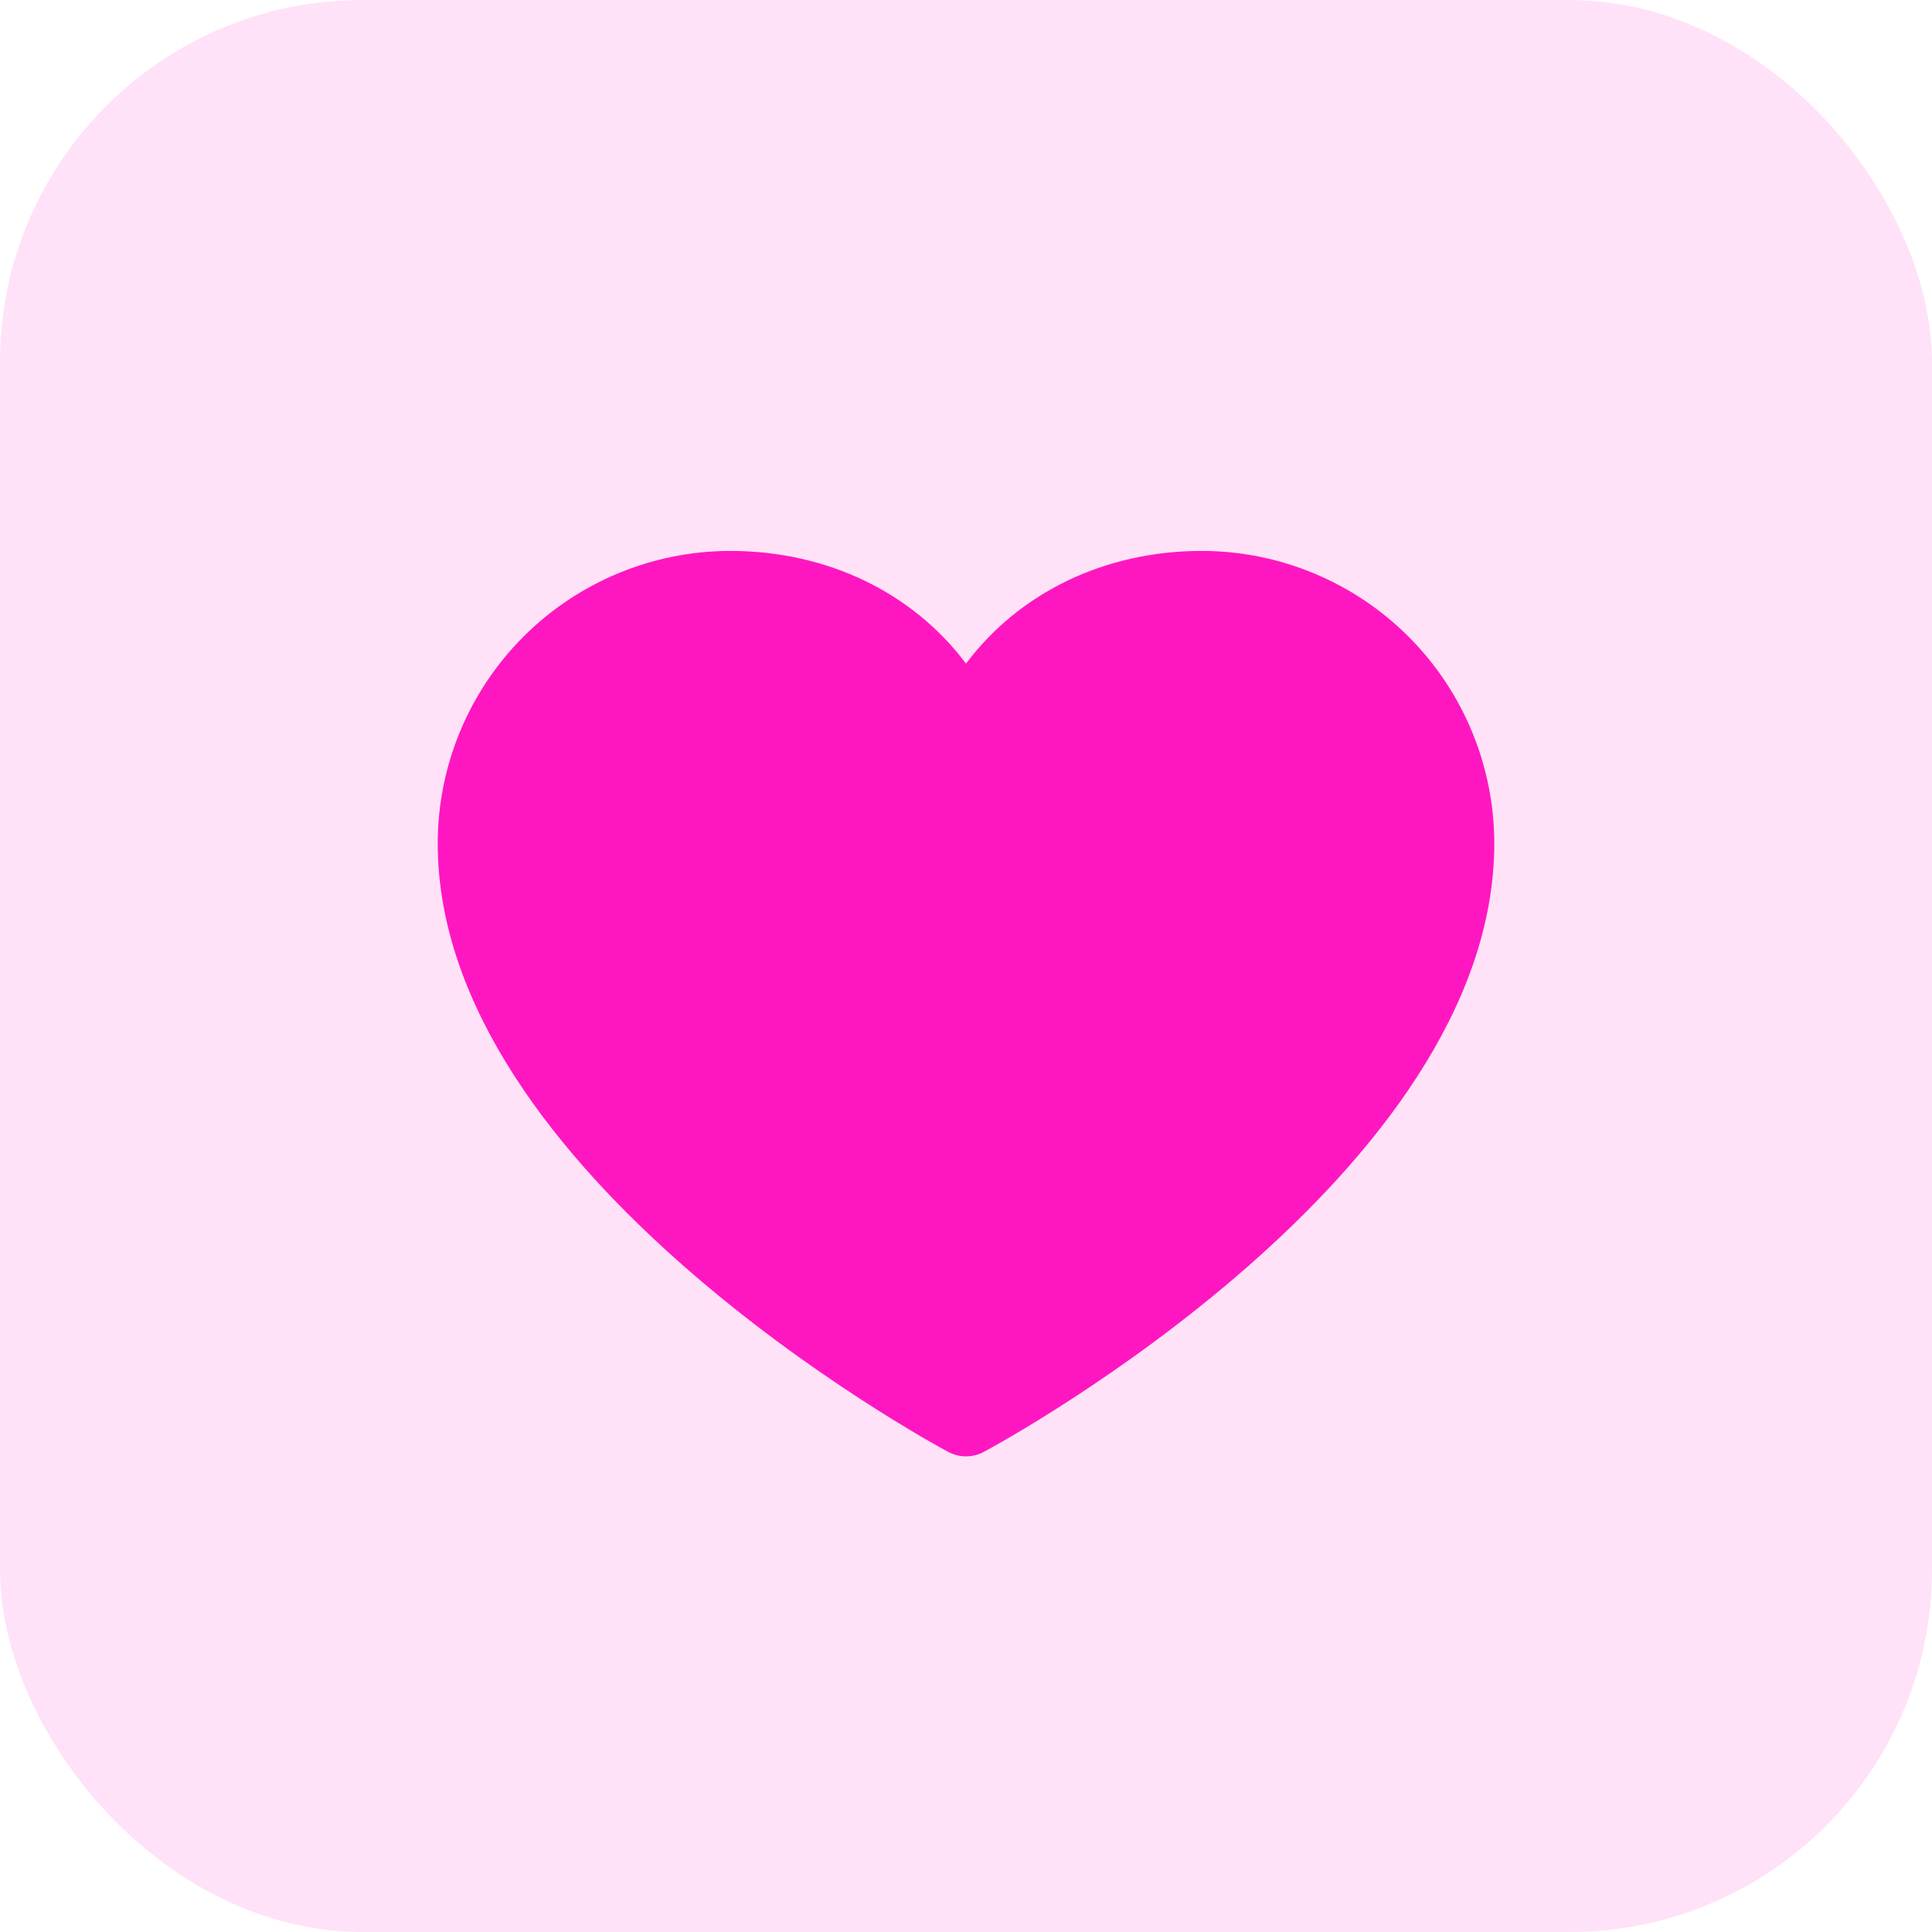
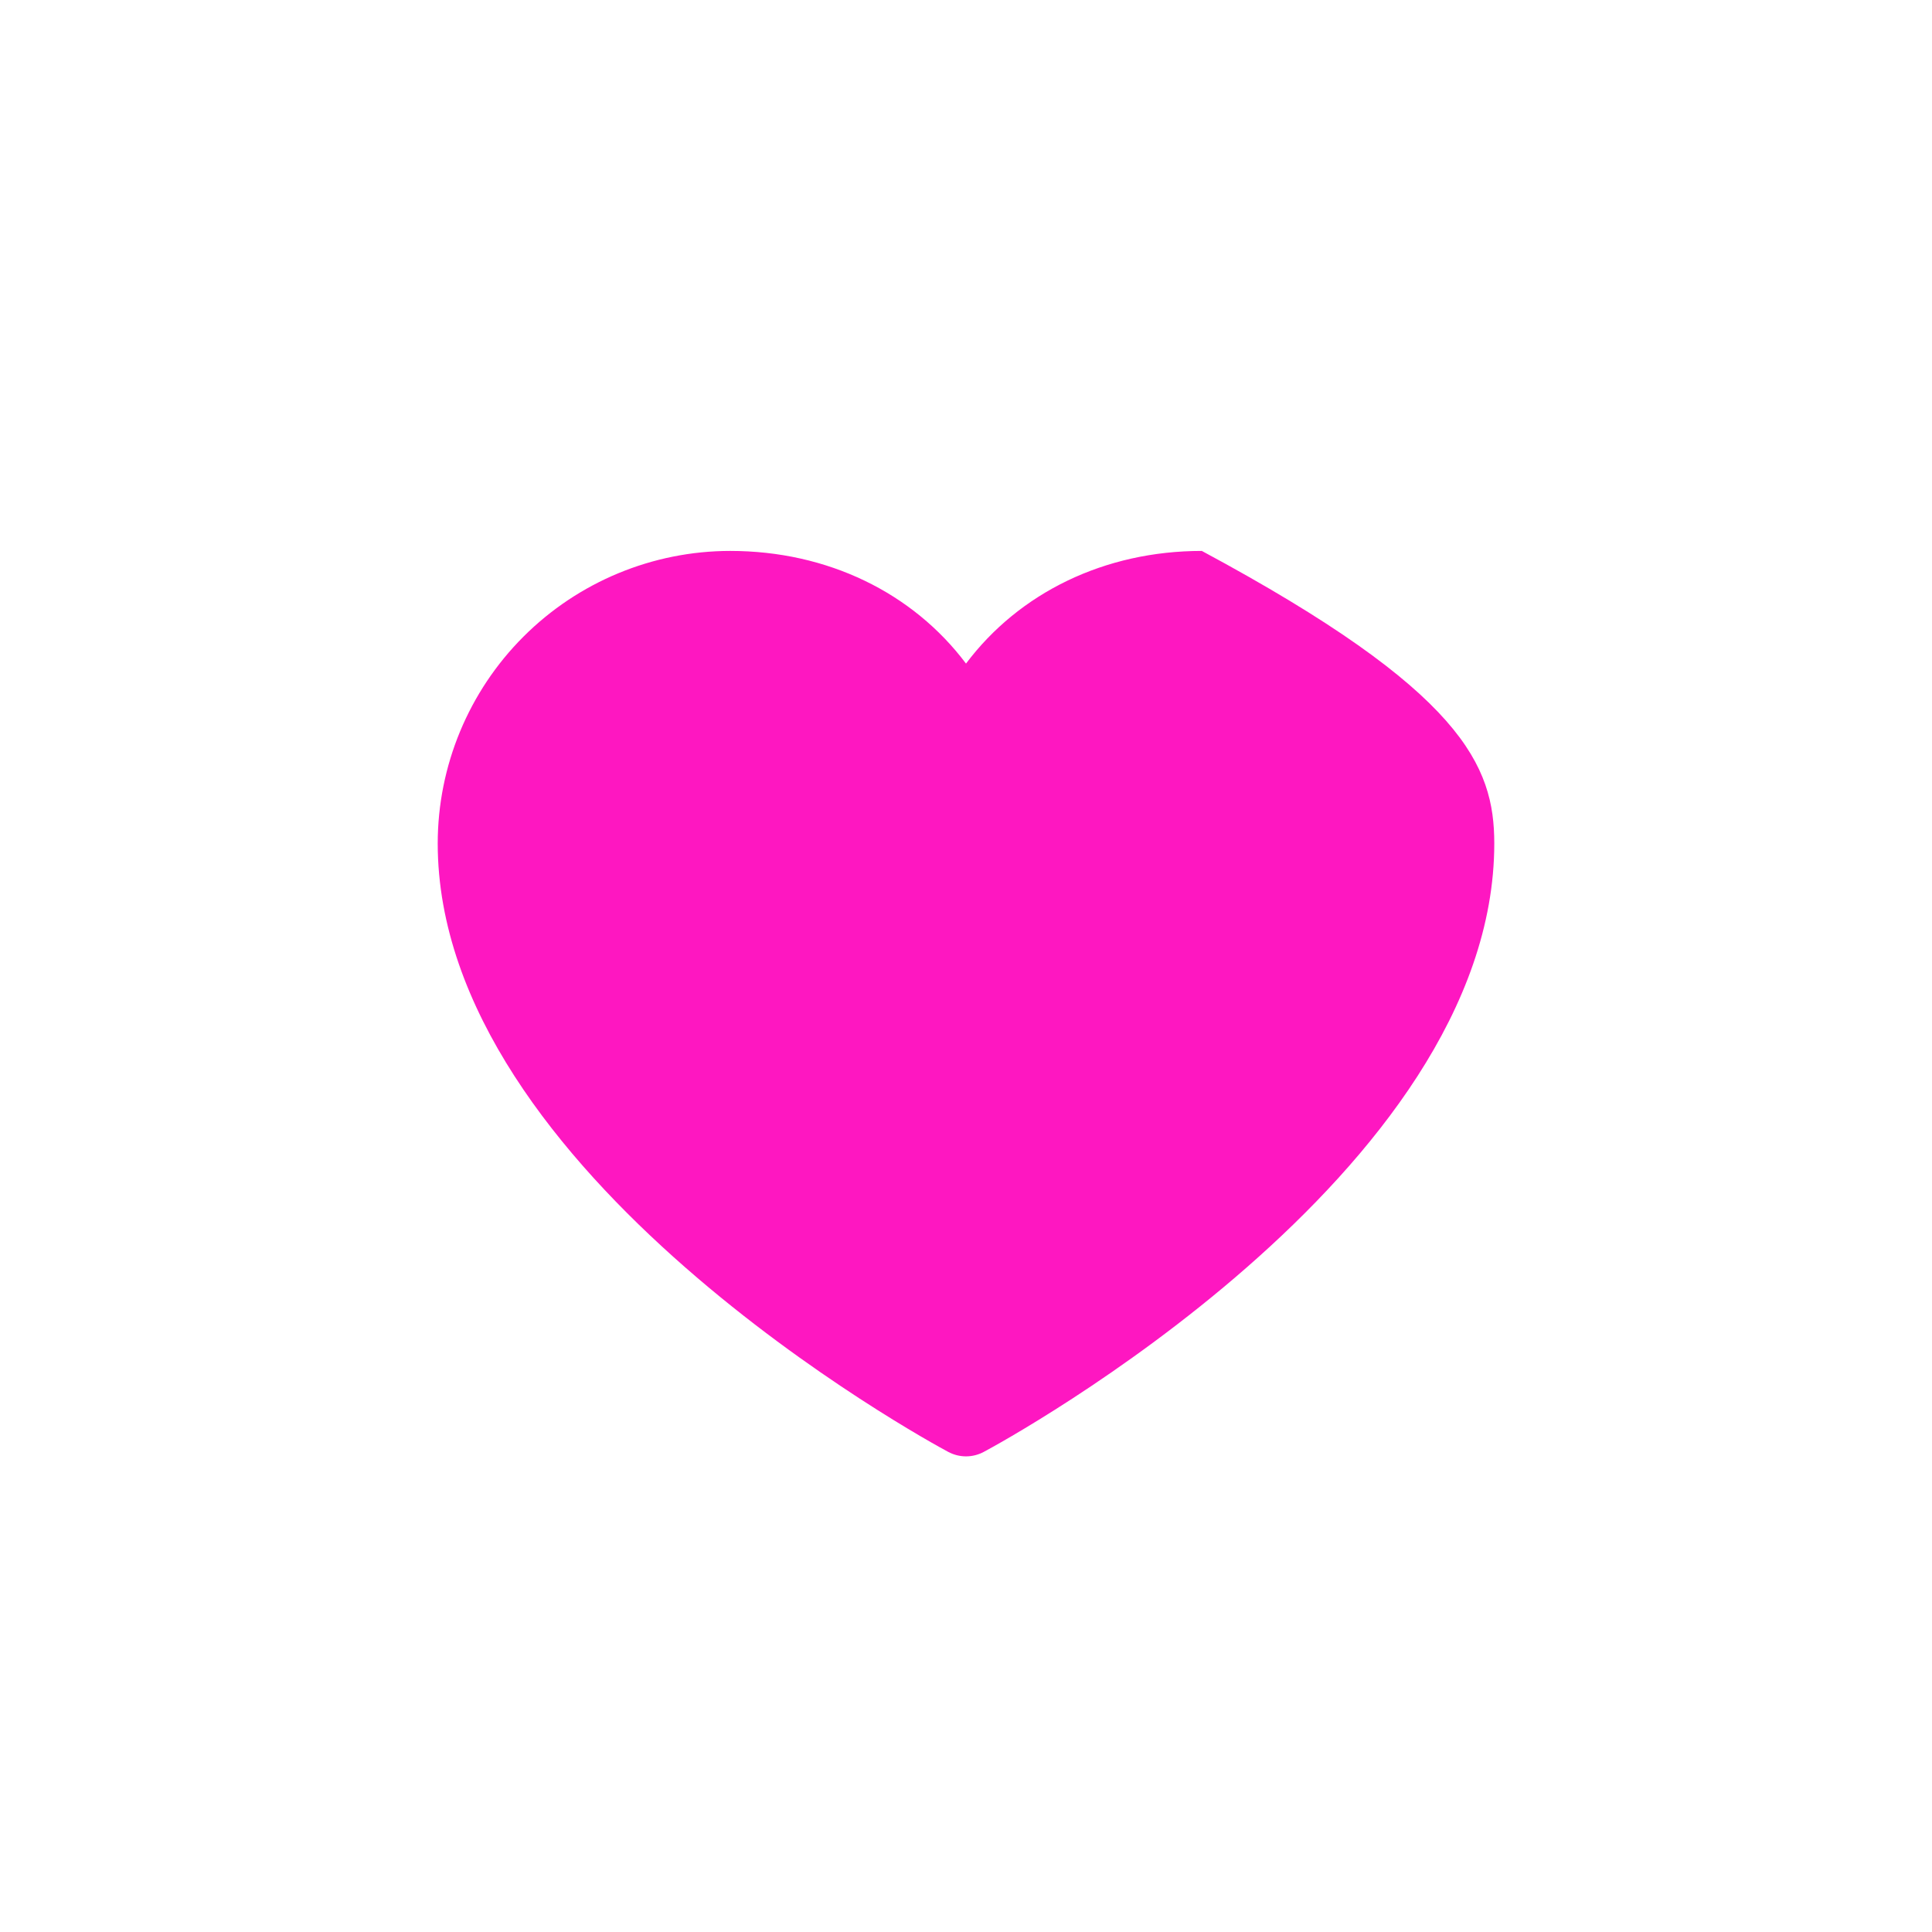
<svg xmlns="http://www.w3.org/2000/svg" width="32" height="32" viewBox="0 0 32 32" fill="none">
-   <rect width="32" height="32" rx="6" fill="#FFE2F7" />
  <g clip-path="url(#clip0_20_3275)">
-     <path d="M24.75 13.969C24.75 19.438 16.641 23.864 16.296 24.047C16.205 24.096 16.103 24.122 16 24.122C15.897 24.122 15.795 24.096 15.704 24.047C15.359 23.864 7.25 19.438 7.25 13.969C7.251 12.685 7.762 11.453 8.67 10.545C9.578 9.637 10.81 9.126 12.094 9.125C13.707 9.125 15.12 9.819 16 10.991C16.881 9.819 18.293 9.125 19.906 9.125C21.19 9.126 22.422 9.637 23.33 10.545C24.238 11.453 24.749 12.685 24.75 13.969Z" fill="#FE17C1" />
+     <path d="M24.75 13.969C24.75 19.438 16.641 23.864 16.296 24.047C16.205 24.096 16.103 24.122 16 24.122C15.897 24.122 15.795 24.096 15.704 24.047C15.359 23.864 7.25 19.438 7.25 13.969C7.251 12.685 7.762 11.453 8.67 10.545C9.578 9.637 10.81 9.126 12.094 9.125C13.707 9.125 15.12 9.819 16 10.991C16.881 9.819 18.293 9.125 19.906 9.125C24.238 11.453 24.749 12.685 24.75 13.969Z" fill="#FE17C1" />
  </g>
  <defs>
    <clipPath id="clip0_20_3275">
      <rect width="20" height="20" fill="white" transform="translate(6 6)" />
    </clipPath>
  </defs>
</svg>